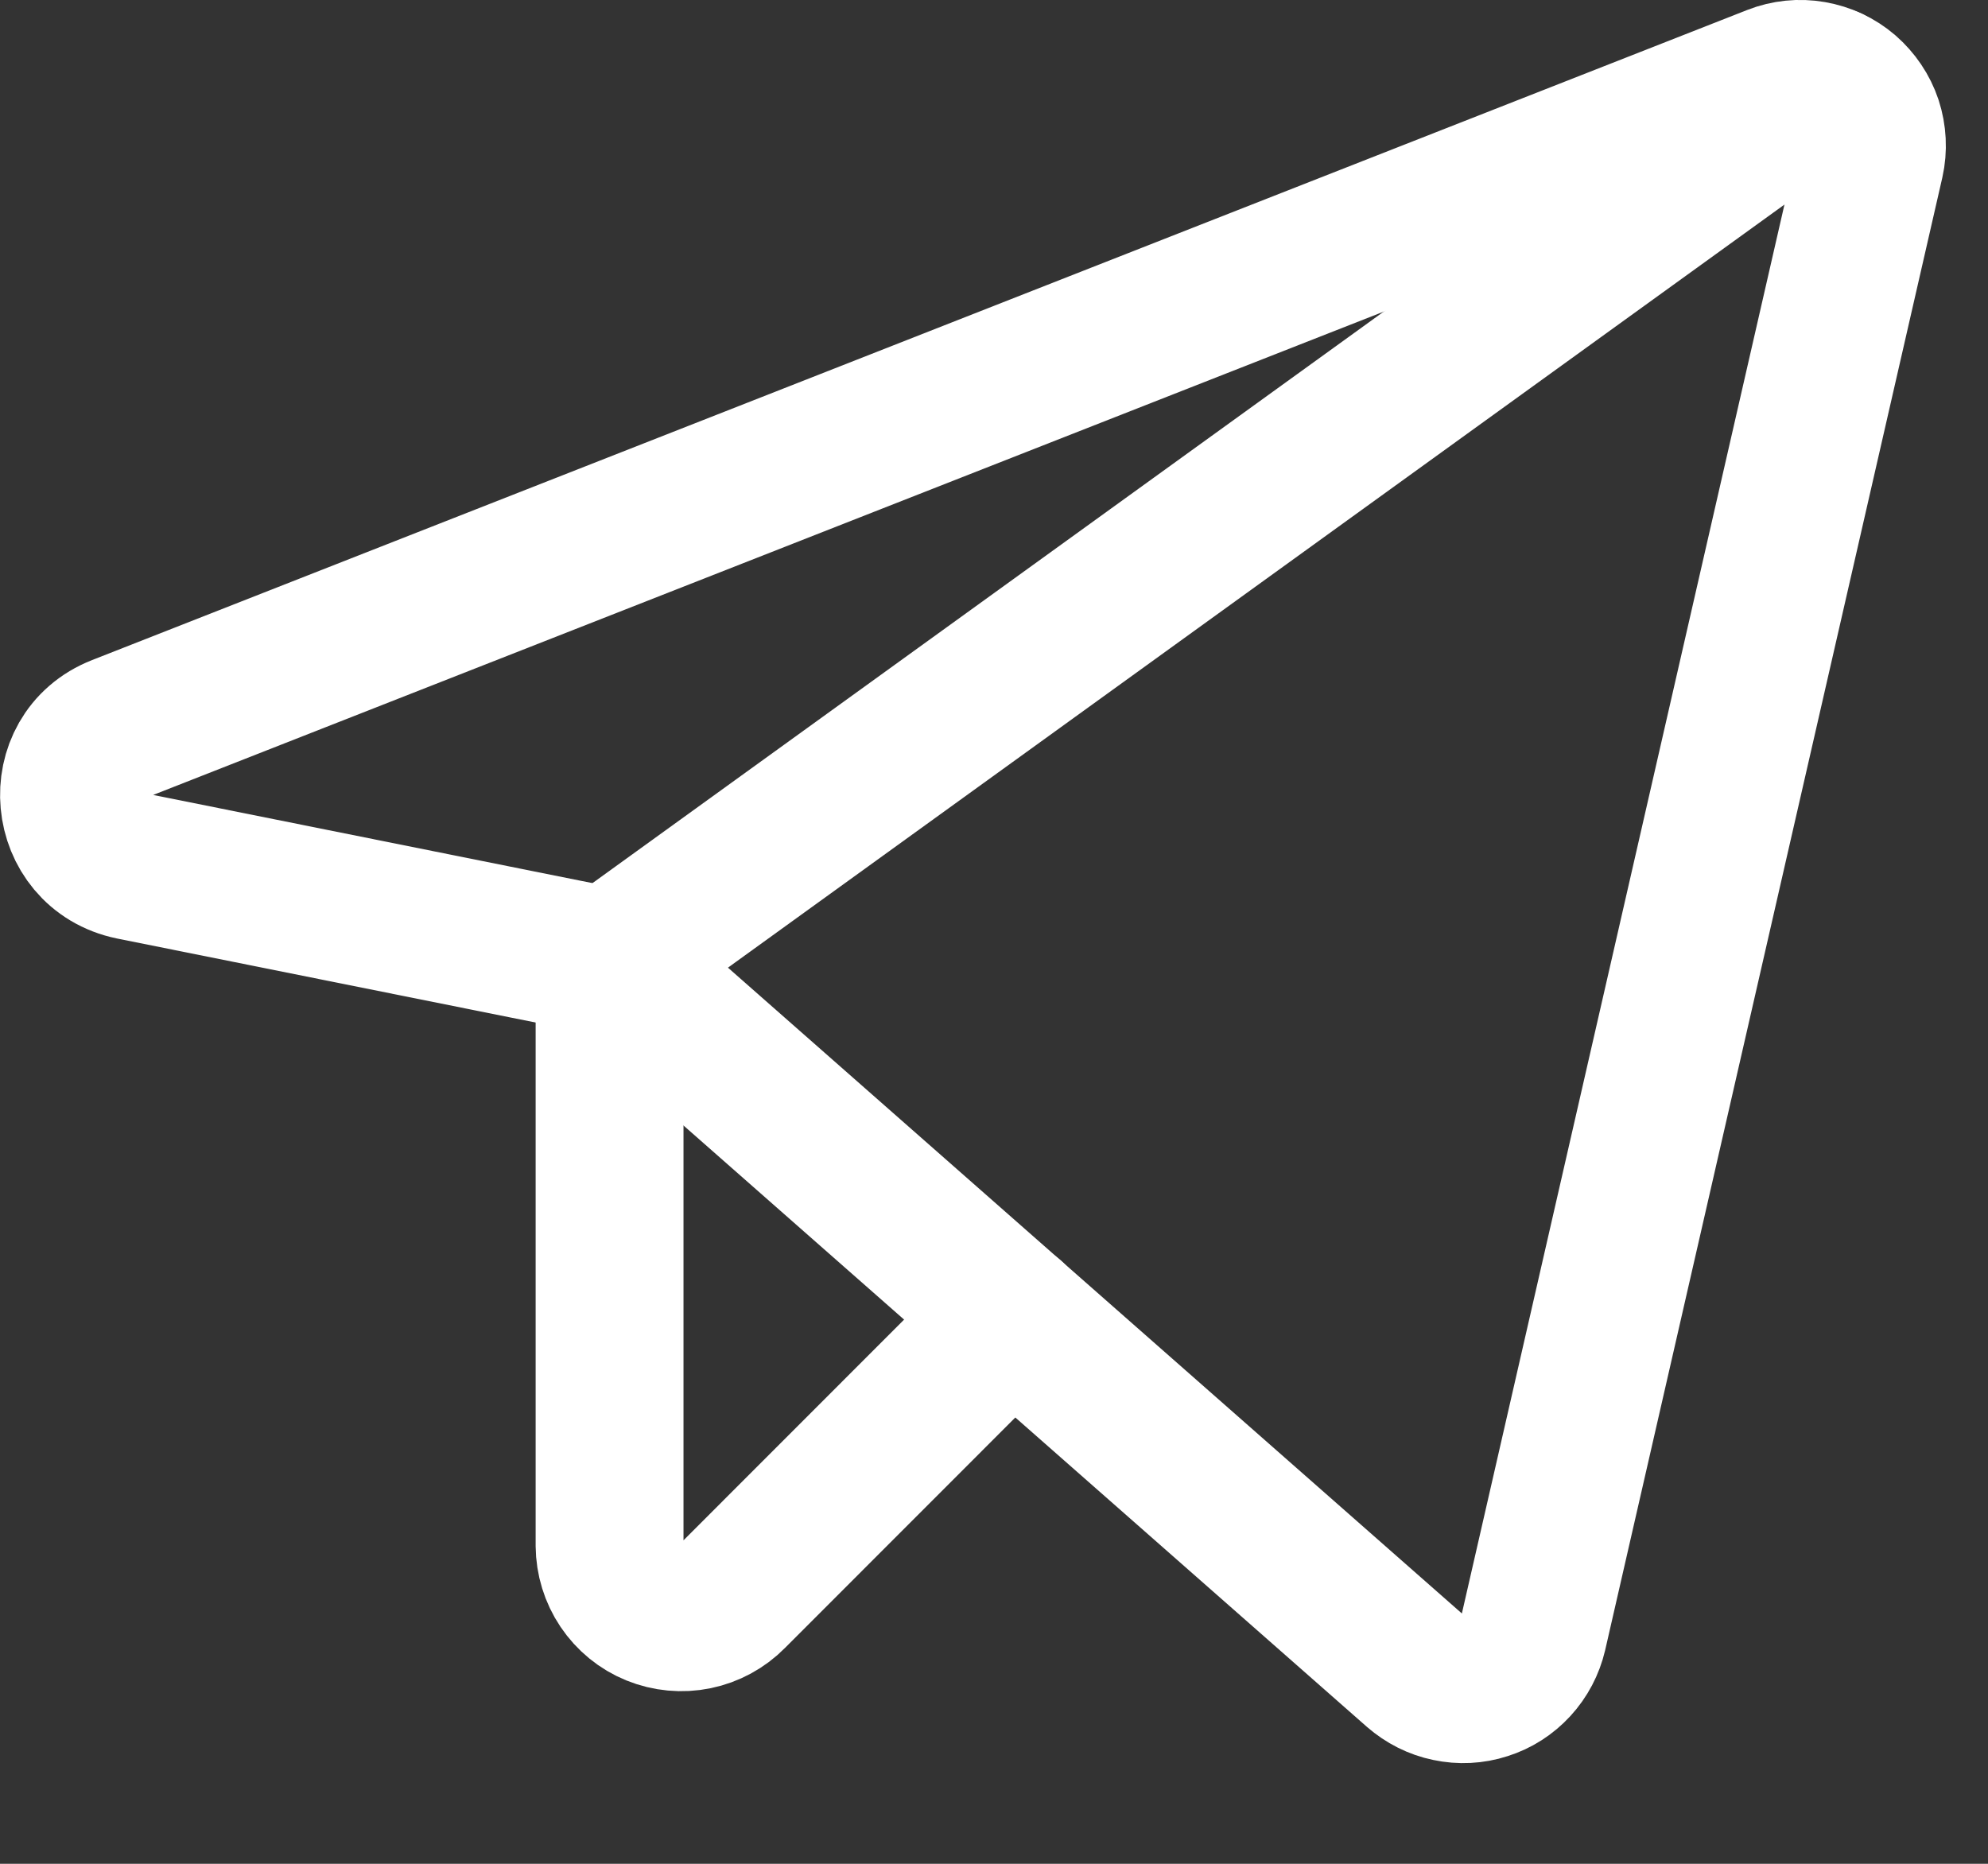
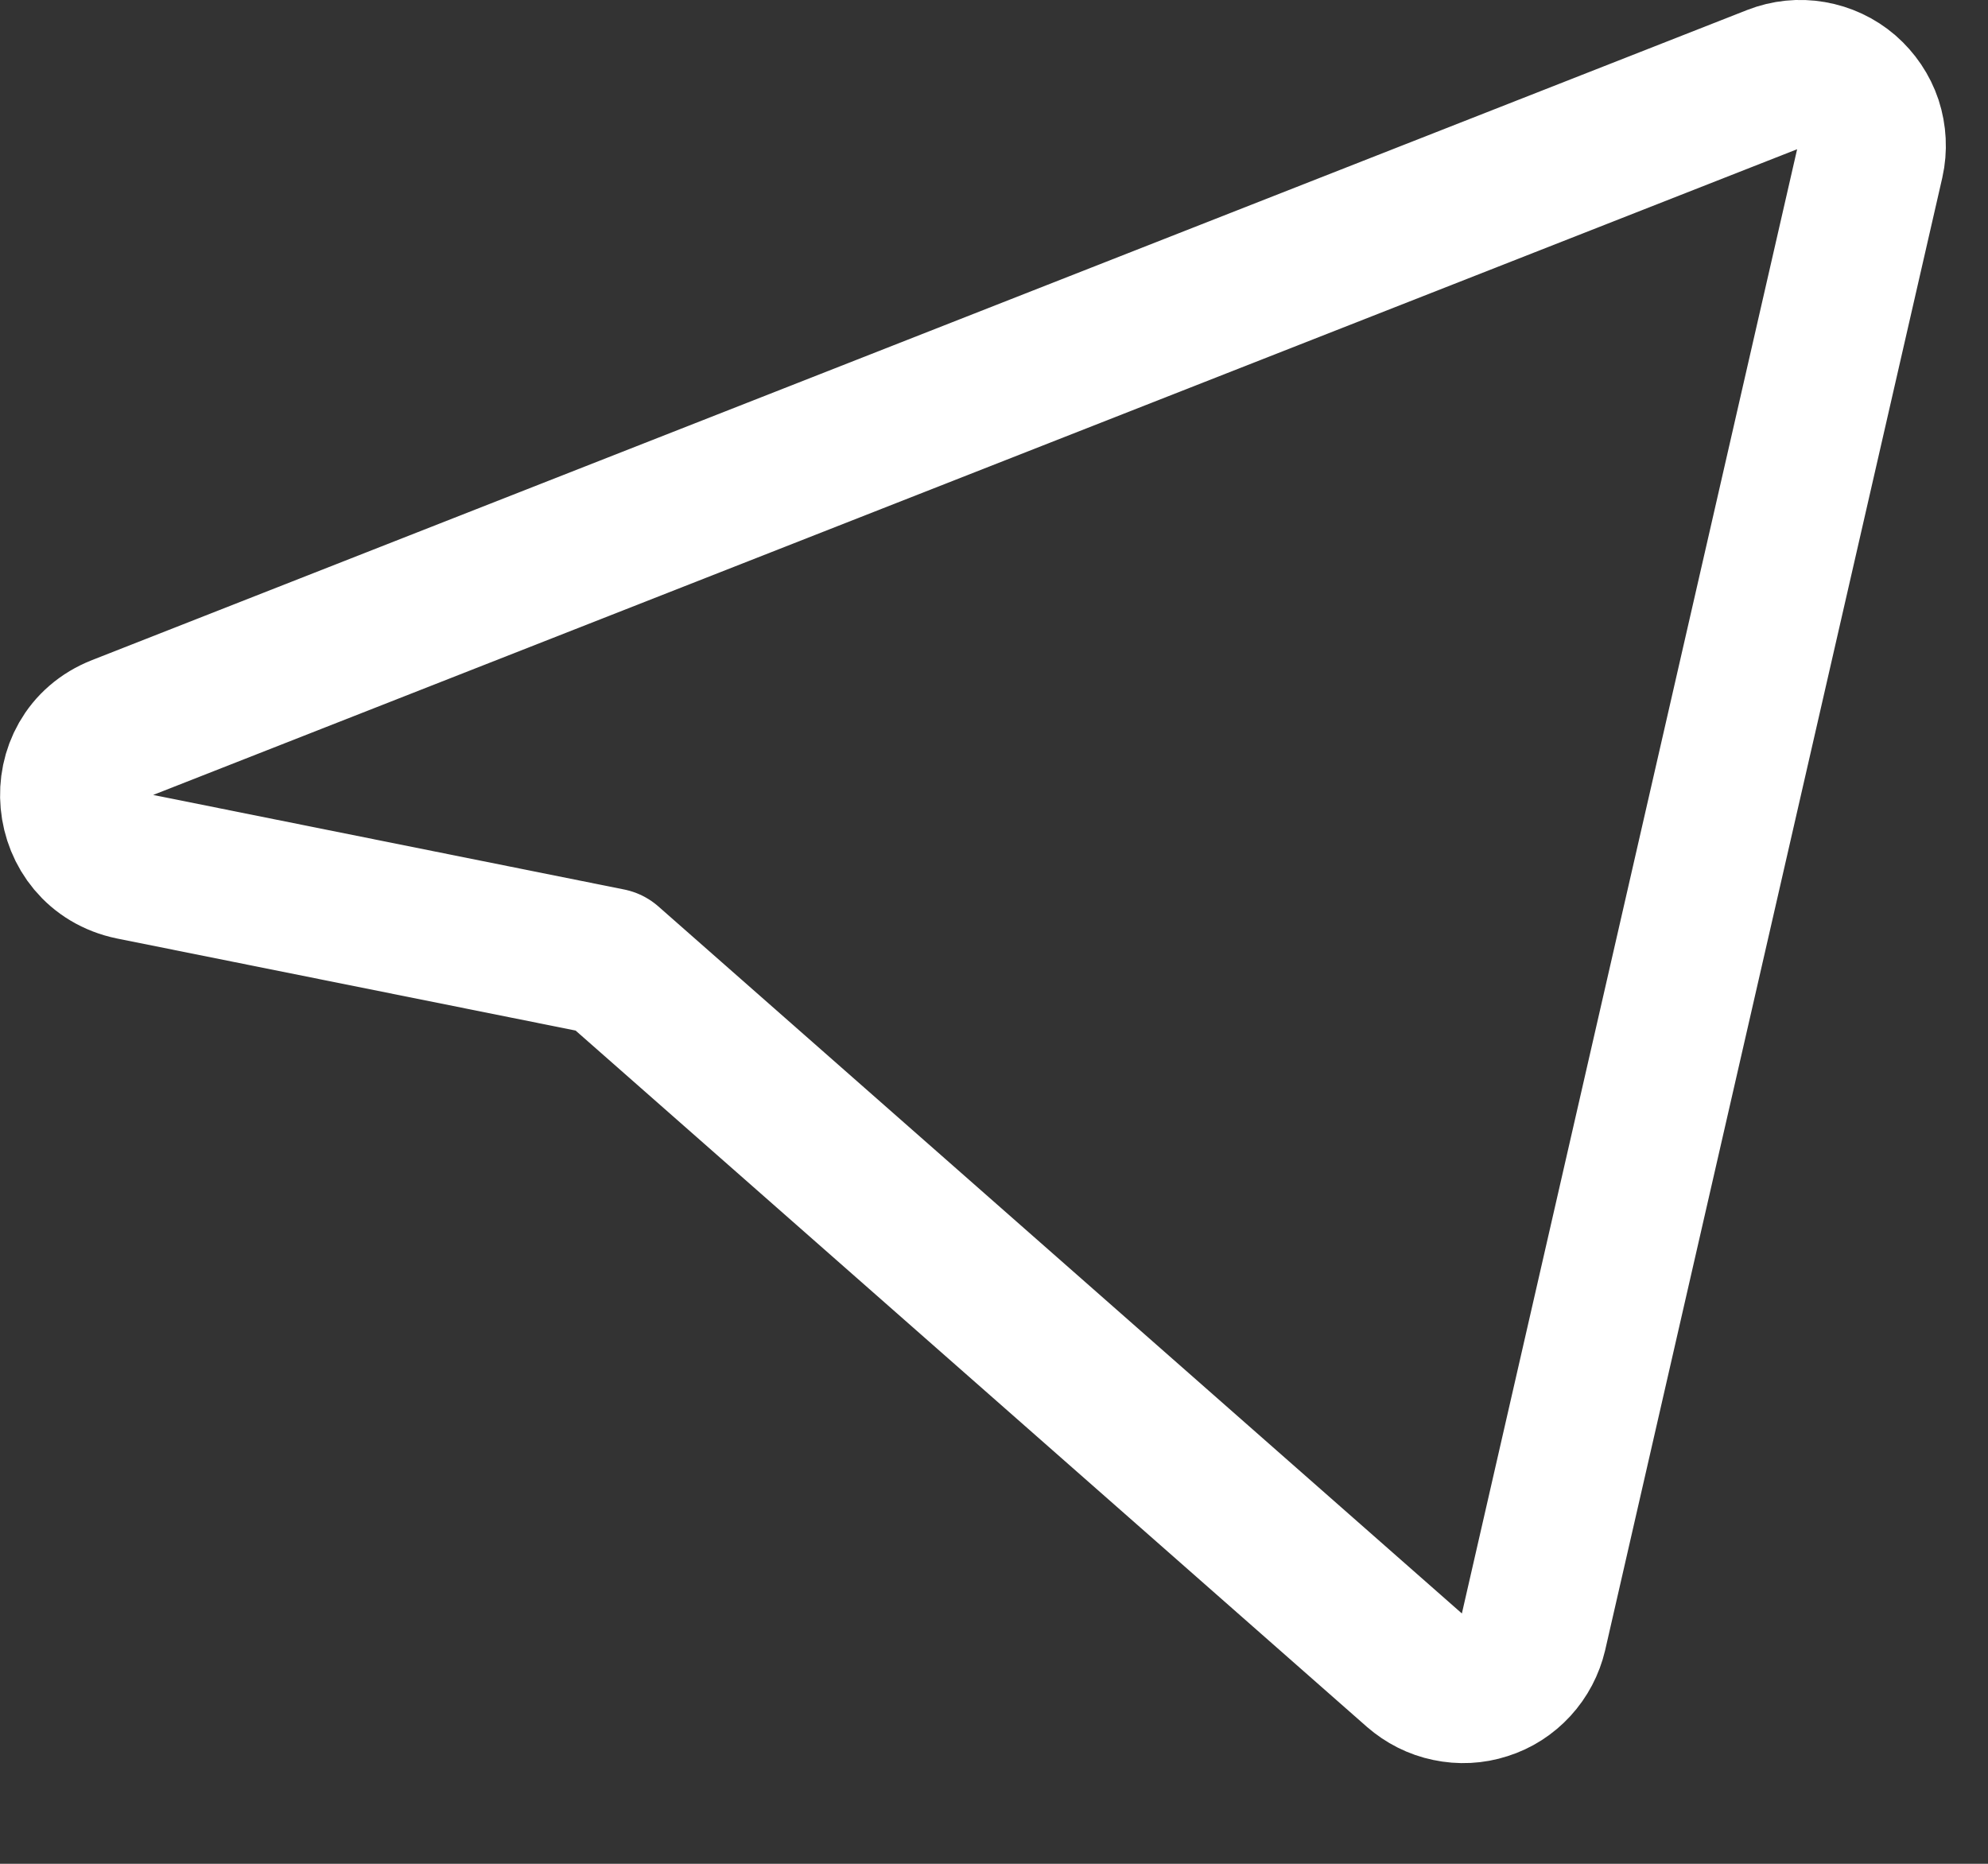
<svg xmlns="http://www.w3.org/2000/svg" width="16" height="15" viewBox="0 0 16 15" fill="none">
  <rect x="0" y="0" width="16" height="15" fill="#333333" stroke="none" />
  <path d="M4.906 7.742L11.393 13.45C11.469 13.516 11.559 13.562 11.657 13.582C11.755 13.603 11.857 13.598 11.952 13.567C12.048 13.537 12.133 13.482 12.201 13.408C12.269 13.334 12.316 13.244 12.339 13.147L15.052 1.298C15.075 1.196 15.069 1.089 15.037 0.99C15.004 0.891 14.944 0.803 14.865 0.734C14.786 0.666 14.69 0.621 14.586 0.603C14.483 0.585 14.377 0.596 14.28 0.634L0.959 5.866C0.425 6.075 0.497 6.854 1.06 6.97L4.906 7.742Z" stroke="white" stroke-width="1.19" stroke-linecap="round" stroke-linejoin="round" />
-   <path d="M4.906 7.742L14.728 0.648" stroke="white" stroke-width="1.19" stroke-linecap="round" stroke-linejoin="round" />
-   <path d="M8.146 10.592L5.895 12.844C5.815 12.925 5.712 12.981 5.6 13.004C5.488 13.027 5.371 13.016 5.265 12.973C5.159 12.93 5.069 12.856 5.005 12.761C4.941 12.666 4.907 12.554 4.906 12.44V7.742" stroke="white" stroke-width="1.19" stroke-linecap="round" stroke-linejoin="round" />
</svg>